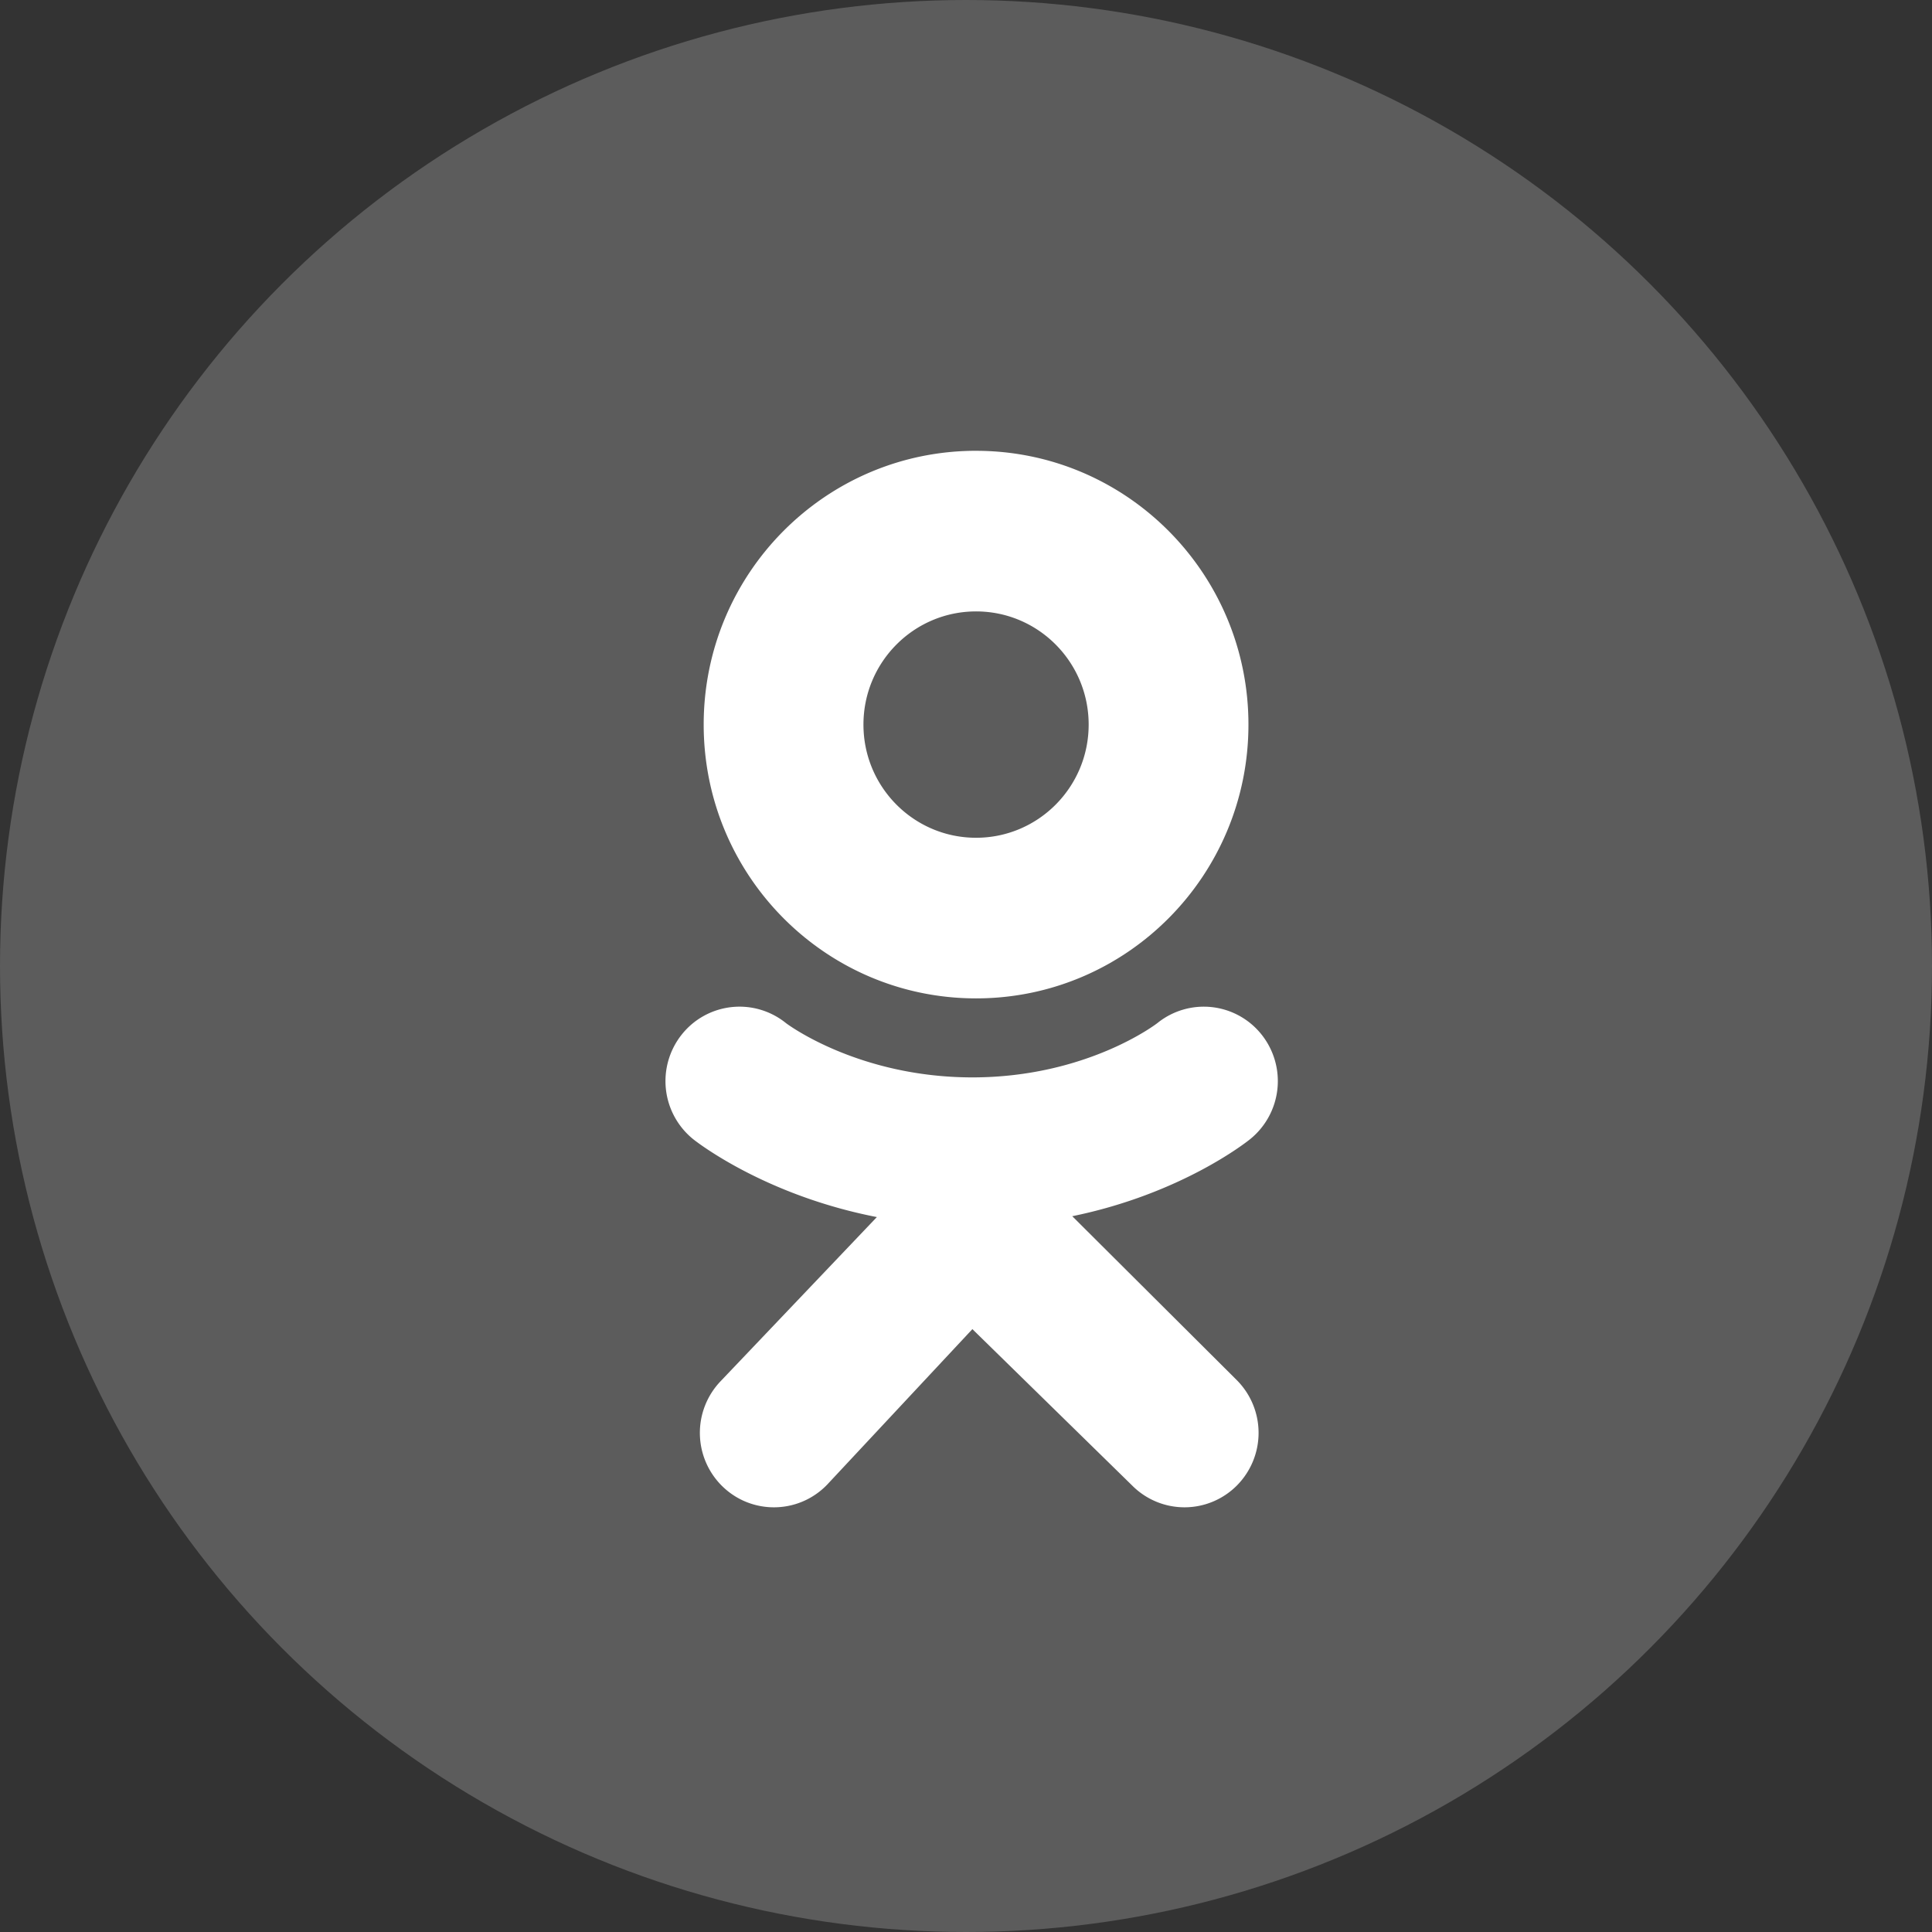
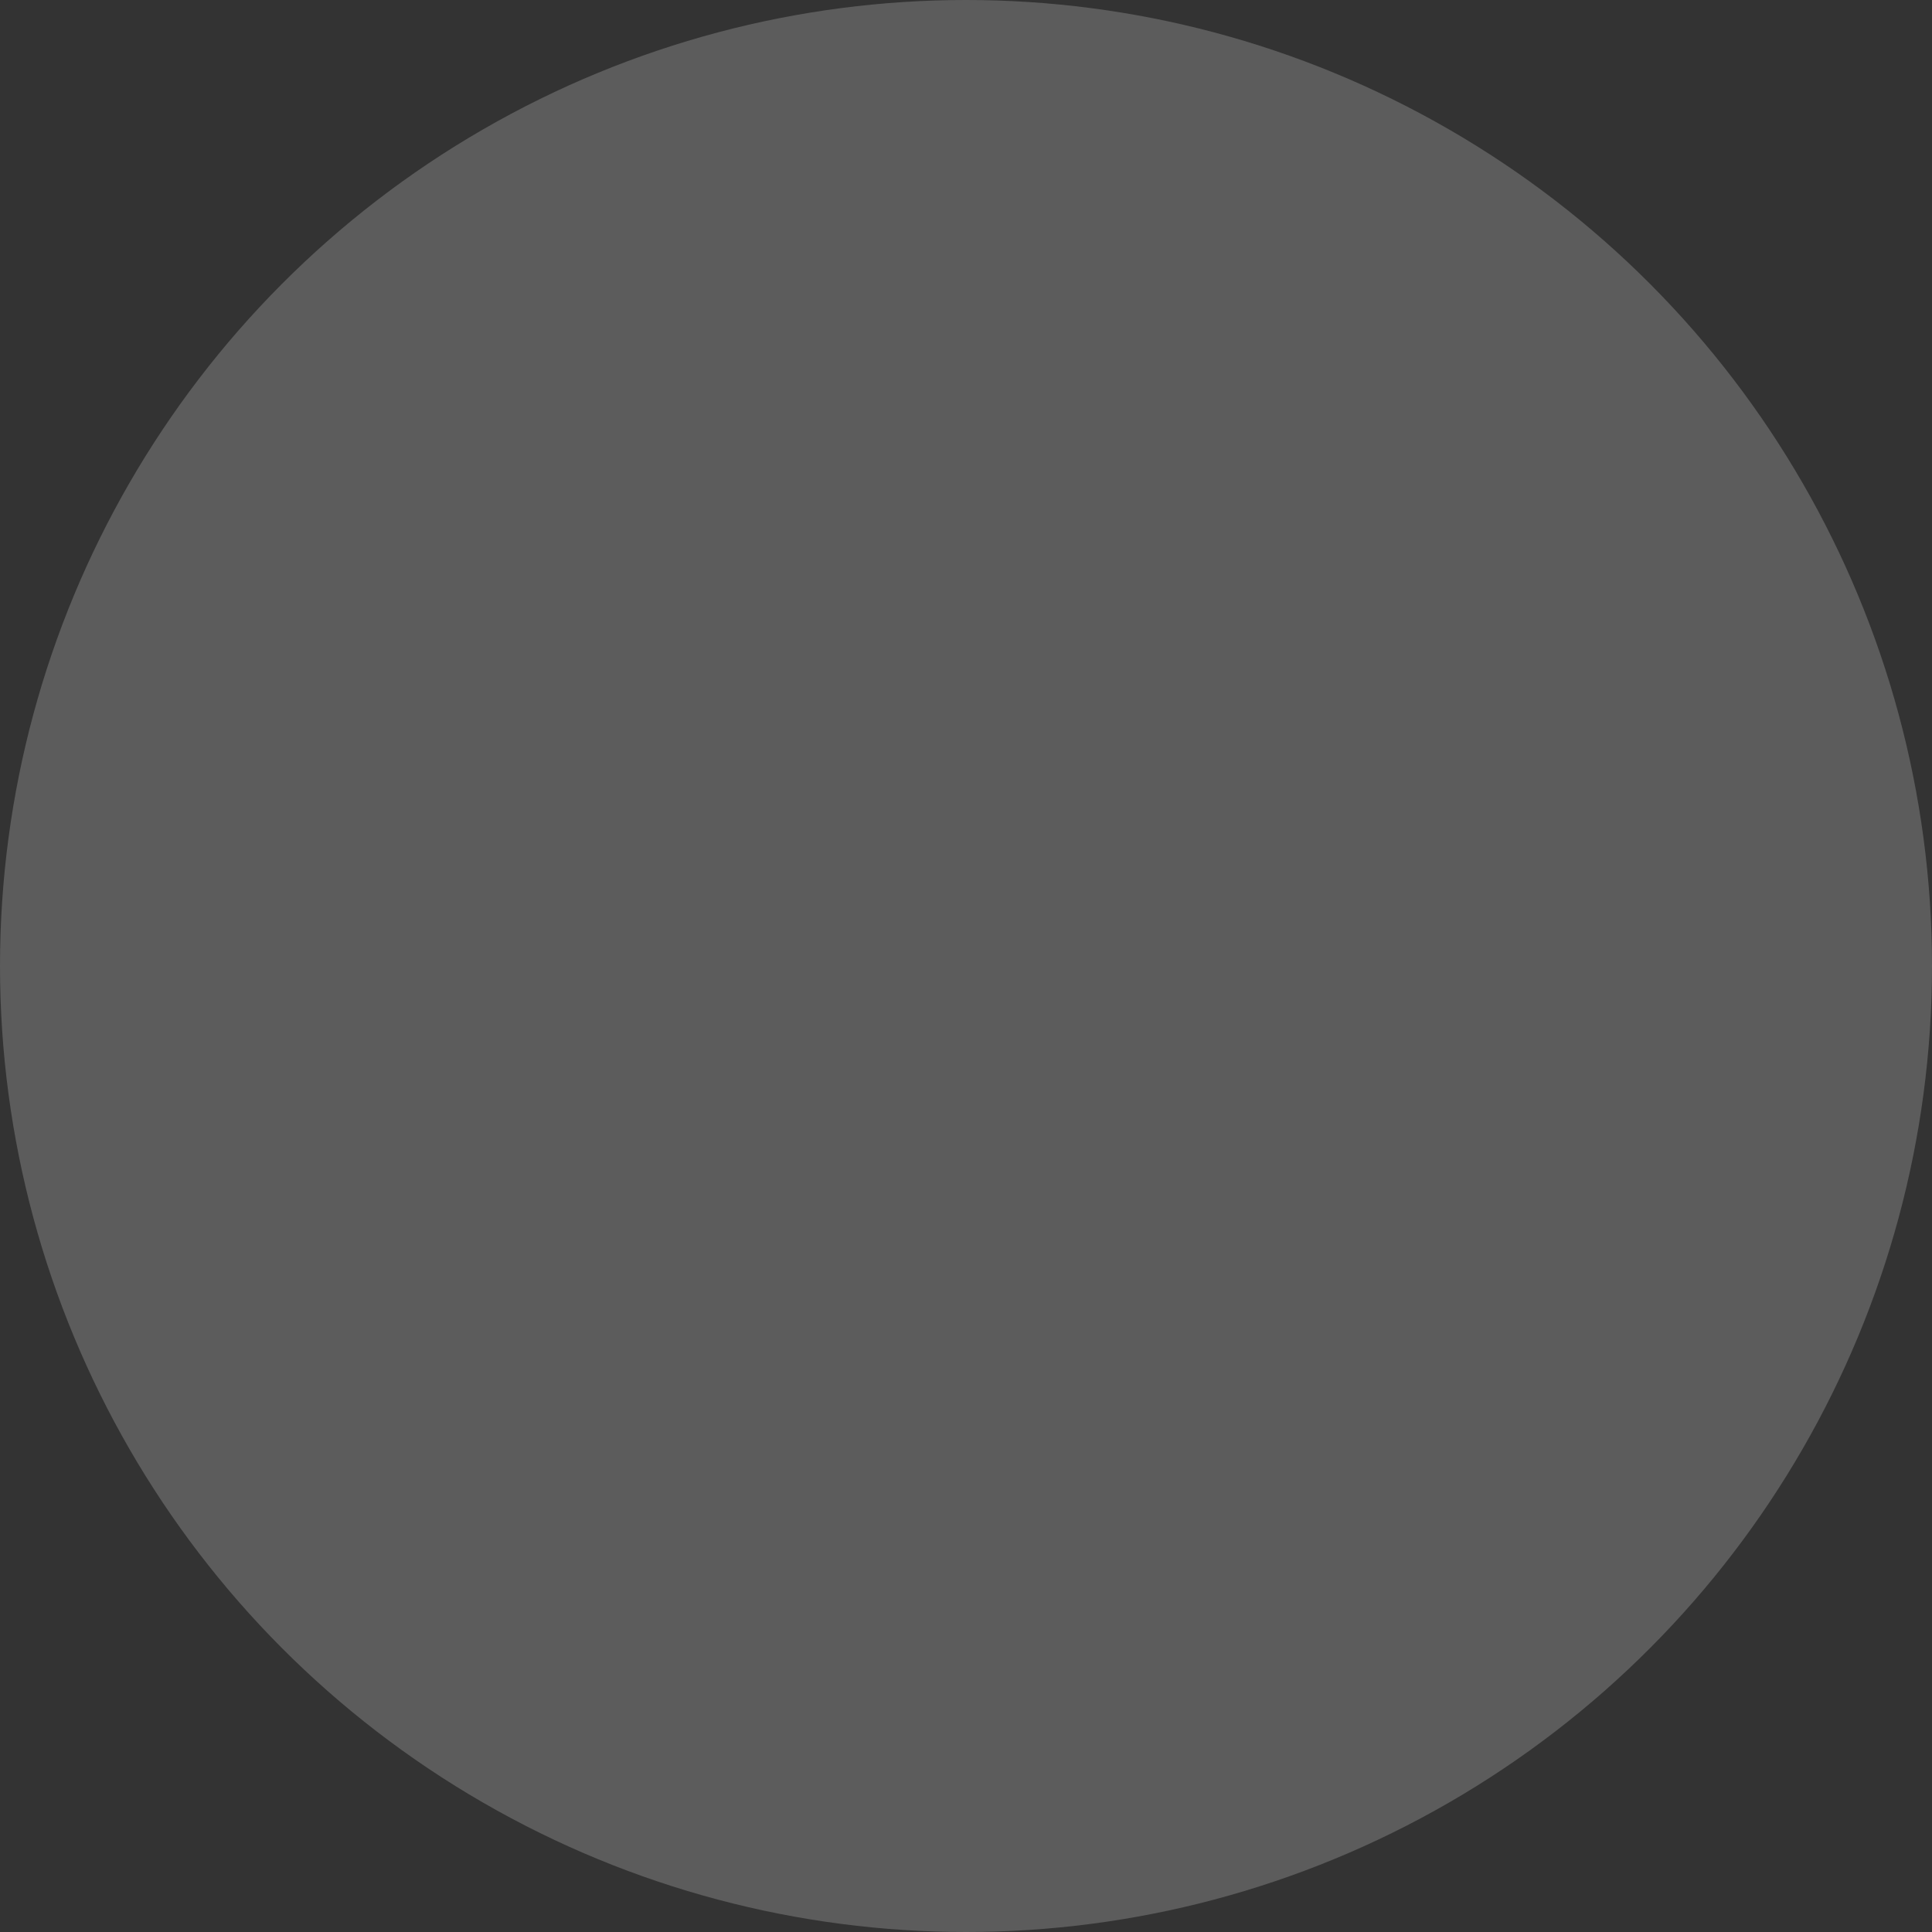
<svg xmlns="http://www.w3.org/2000/svg" width="88" height="88" fill="none">
  <rect width="100%" height="100%" fill="#333333" stroke="none" />
  <circle cx="44" cy="44" r="44" fill="#fff" fill-opacity=".2" />
-   <path d="M44.459 20.533c-6.853 0-12.407 5.583-12.407 12.47 0 6.888 5.554 12.472 12.407 12.472 6.852 0 12.406-5.584 12.406-12.471 0-6.887-5.554-12.47-12.407-12.47zm0 17.626c-2.833 0-5.13-2.308-5.13-5.155 0-2.847 2.297-5.155 5.13-5.155 2.832 0 5.128 2.308 5.128 5.155 0 2.847-2.296 5.155-5.129 5.155zm4.381 17.238c4.967-1.017 7.943-3.381 8.1-3.508a3.403 3.403 0 00.522-4.767 3.362 3.362 0 00-4.742-.524c-.031.025-3.206 2.473-8.429 2.476-5.223-.003-8.465-2.451-8.495-2.476a3.362 3.362 0 00-4.743.524 3.403 3.403 0 00.522 4.767c.16.128 3.259 2.554 8.365 3.547l-7.117 7.476a3.403 3.403 0 00.087 4.794c.655.635 1.498.95 2.342.95.883 0 1.766-.347 2.428-1.037l6.611-7.079 7.279 7.125a3.361 3.361 0 004.77-.004 3.403 3.403 0 00-.003-4.795l-7.497-7.469zm-4.55-6.323c-.009 0 .01 0 0 0-.008 0 .01 0 0 0z" fill="#fff" />
</svg>